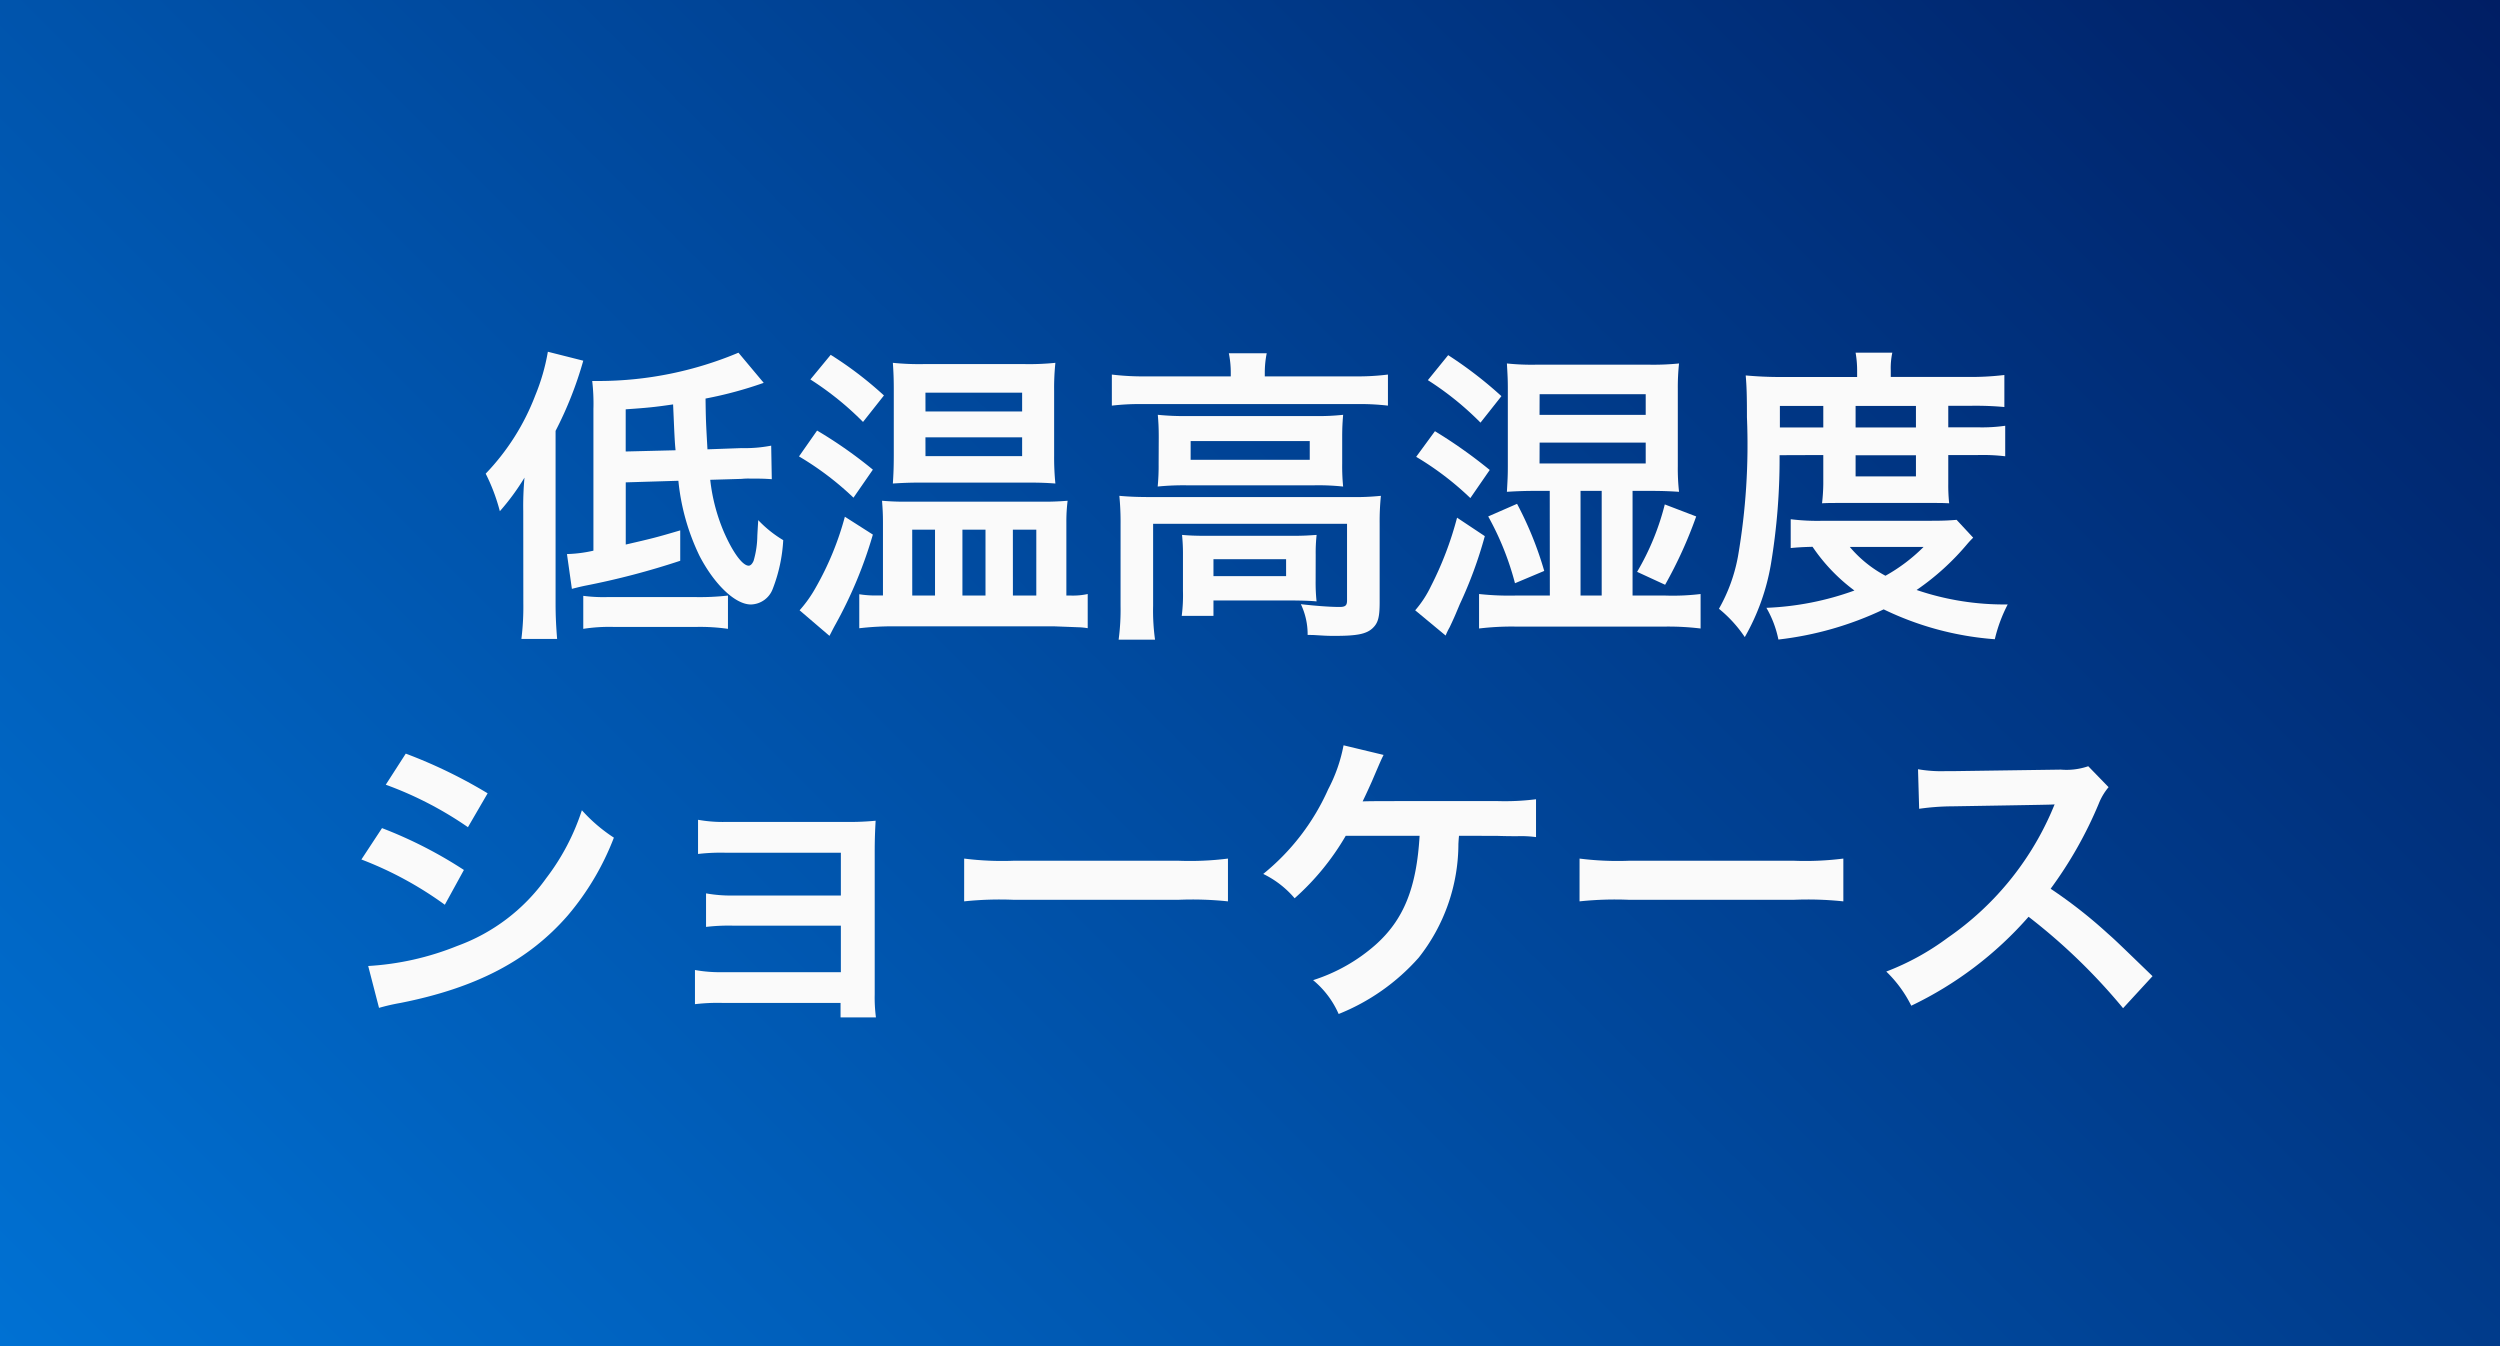
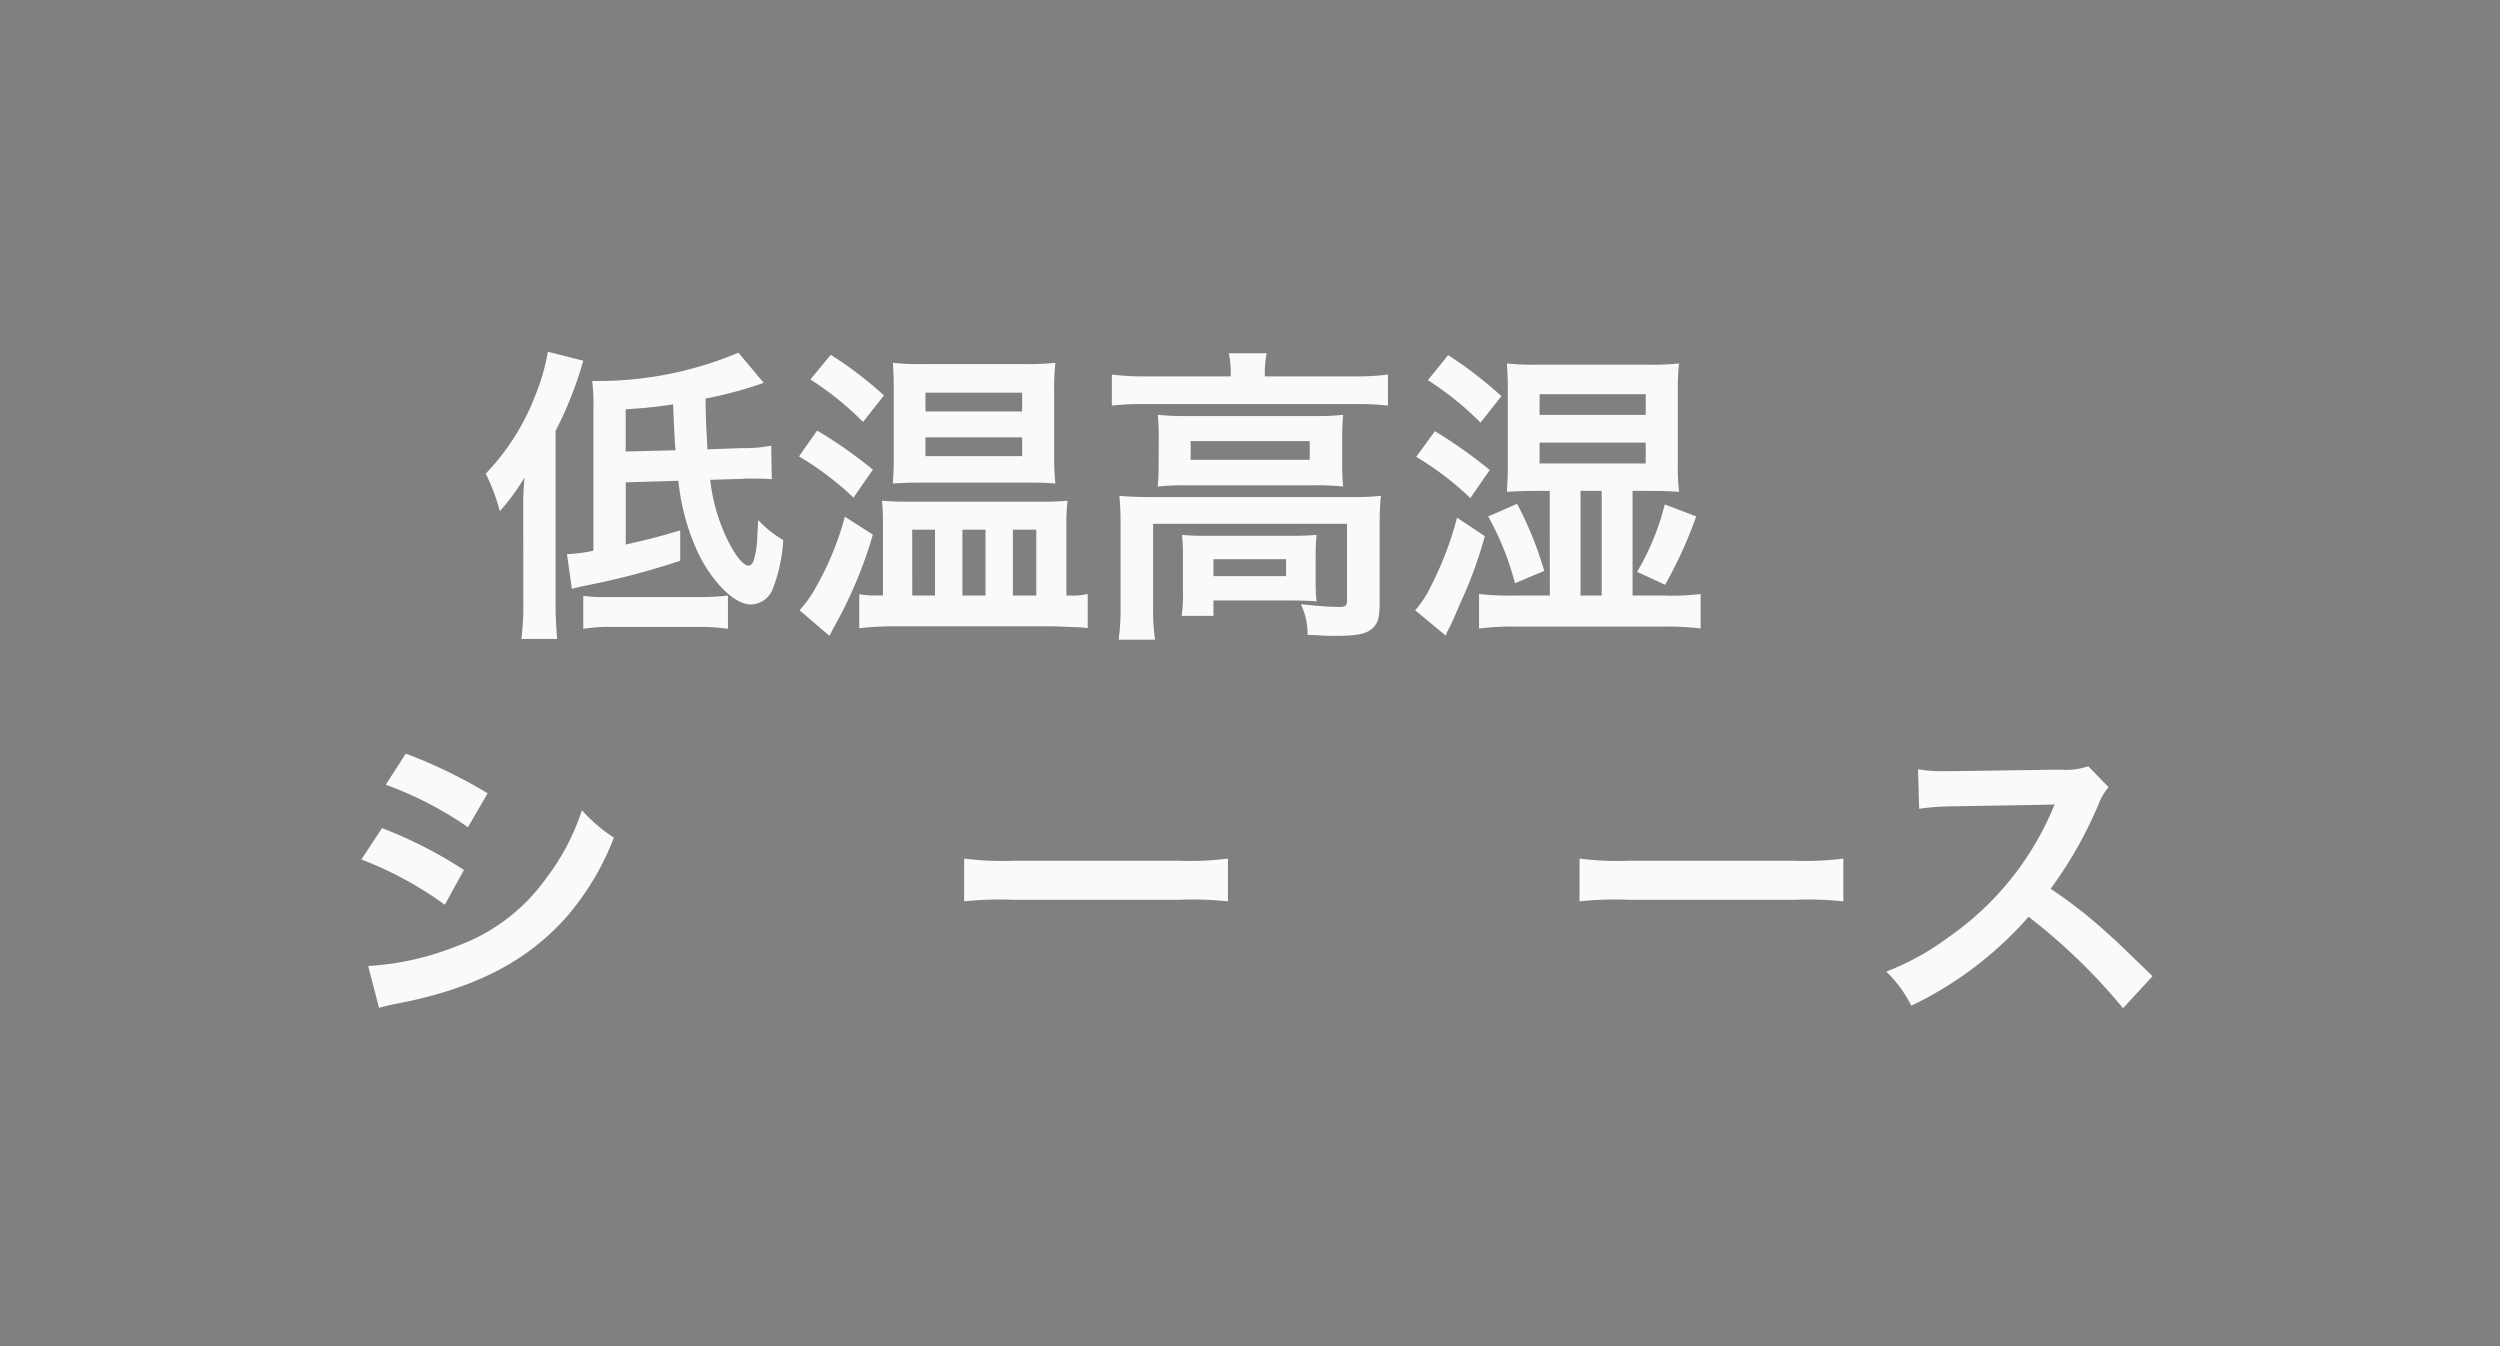
<svg xmlns="http://www.w3.org/2000/svg" width="130" height="70" viewBox="0 0 130 70">
  <rect x="0" y="0" width="130" height="70" fill="#808080" stroke="none" />
  <defs>
    <style>.a{fill:url(#a);}.b{fill:#fafafa;}</style>
    <linearGradient id="a" x1="15" y1="85" x2="115" y2="-15" gradientUnits="userSpaceOnUse">
      <stop offset="0" stop-color="#0071d3" />
      <stop offset="1" stop-color="#001e64" />
    </linearGradient>
  </defs>
-   <rect class="a" width="130" height="70" />
  <path class="b" d="M27.209,26.583a16.408,16.408,0,0,1,.064-1.745,12.047,12.047,0,0,1-1.281,1.745,9.777,9.777,0,0,0-.736-1.953,12.063,12.063,0,0,0,2.577-4.066,10.661,10.661,0,0,0,.656-2.273l1.841.465a19.387,19.387,0,0,1-1.44,3.649v8.964c0,.72.032,1.248.08,1.857H27.113a13.692,13.692,0,0,0,.1-1.873Zm5.33-1.5v3.234c1.393-.321,1.585-.369,2.833-.737V29.16a40.072,40.072,0,0,1-4.962,1.3c-.3.064-.431.1-.672.16l-.256-1.809a6.907,6.907,0,0,0,1.376-.176V21.269a10.136,10.136,0,0,0-.063-1.457h.384A18.821,18.821,0,0,0,38.4,18.34l1.313,1.568a20.762,20.762,0,0,1-3.025.817c.016,1.12.016,1.136.1,2.64l1.777-.064a7.117,7.117,0,0,0,1.537-.127l.031,1.744c-.448-.031-.624-.031-1.12-.031a3.313,3.313,0,0,0-.448.015l-1.633.048a9.555,9.555,0,0,0,.7,2.689c.465,1.073.976,1.777,1.3,1.777.095,0,.192-.1.256-.256a4.8,4.8,0,0,0,.192-1.249q0-.072.048-.864a6.084,6.084,0,0,0,1.3,1.041,8.182,8.182,0,0,1-.544,2.529,1.243,1.243,0,0,1-1.137.816c-.816,0-1.9-1.04-2.673-2.529A11.556,11.556,0,0,1,35.276,25ZM30.33,30.984a7.994,7.994,0,0,0,1.217.065h4.674a12.969,12.969,0,0,0,1.633-.08V32.7a10.2,10.2,0,0,0-1.633-.1H31.915a8.829,8.829,0,0,0-1.585.1Zm4.8-7.57c-.049-.449-.065-.961-.129-2.385-.976.144-1.328.176-2.465.256v2.193Z" />
  <path class="b" d="M42.489,22.389a23.164,23.164,0,0,1,2.9,2.033l-1.008,1.457a15.537,15.537,0,0,0-2.833-2.145Zm2.9,5.41a22.561,22.561,0,0,1-1.937,4.658c-.16.288-.208.4-.32.608l-1.553-1.329a6.6,6.6,0,0,0,.849-1.2,15.5,15.5,0,0,0,1.505-3.666Zm-2.193-9.348a19.086,19.086,0,0,1,2.769,2.113l-1.088,1.377a15.814,15.814,0,0,0-2.737-2.209Zm12.5,12.518a3.617,3.617,0,0,0,.865-.08v1.777a3.489,3.489,0,0,0-.5-.049l-1.249-.048H46.442a14.763,14.763,0,0,0-1.76.1V30.9a5.073,5.073,0,0,0,.88.065h.352V27.191c0-.464-.016-.72-.048-1.152a13.449,13.449,0,0,0,1.393.047h6.8a14.345,14.345,0,0,0,1.457-.047,8.75,8.75,0,0,0-.065,1.12v3.81Zm-7.779-5.875c-.576,0-.977.016-1.488.049.031-.465.048-.866.048-1.489V20.276c0-.592-.017-.944-.048-1.409a13.416,13.416,0,0,0,1.633.065h5.185a13.27,13.27,0,0,0,1.633-.065,12.8,12.8,0,0,0-.065,1.457v3.362a13.763,13.763,0,0,0,.065,1.457c-.433-.033-.8-.049-1.457-.049Zm-.48,5.875h1.184V27.543H47.435Zm.688-9.573h5.026V20.42H48.123Zm0,2.322h5.026v-.977H48.123Zm1.921,7.251h1.2V27.543h-1.2Zm2.625,0h1.217V27.543H52.669Z" />
  <path class="b" d="M64,19.38a5.025,5.025,0,0,0-.1-1.009h1.969a5.1,5.1,0,0,0-.1.992v.209h4.723a12.581,12.581,0,0,0,1.681-.095v1.616a12.449,12.449,0,0,0-1.665-.08H59.465a12.339,12.339,0,0,0-1.649.08V19.477a13.3,13.3,0,0,0,1.746.095H64Zm-5.73,7.859a14.144,14.144,0,0,0-.064-1.456c.512.047.976.064,1.664.064H70.237a13.064,13.064,0,0,0,1.57-.064,13.155,13.155,0,0,0-.065,1.44v4.082c0,.8-.08,1.1-.384,1.377-.32.287-.8.383-1.92.383-.336,0-.417,0-.929-.032-.256-.015-.256-.015-.512-.015a3.642,3.642,0,0,0-.352-1.6c.879.1,1.568.144,2.016.144.3,0,.385-.081.385-.336V27.239H59.962V31.5a10.964,10.964,0,0,0,.1,1.762H58.169a11.77,11.77,0,0,0,.1-1.762Zm1.985-4.5c0-.512-.017-.784-.049-1.169a13.494,13.494,0,0,0,1.553.065h6.659a11.65,11.65,0,0,0,1.425-.065c-.032.416-.049.657-.049,1.169v1.376a10.968,10.968,0,0,0,.049,1.186,12.261,12.261,0,0,0-1.5-.065H61.706A13.48,13.48,0,0,0,60.2,25.3a11.377,11.377,0,0,0,.049-1.186ZM68.413,30.2a9.531,9.531,0,0,0,.048,1.073c-.3-.033-.9-.048-1.328-.048H63.1v.8H61.45a8.39,8.39,0,0,0,.064-1.3V28.871a9.6,9.6,0,0,0-.048-1.056c.368.033.7.048,1.3.048h4.385c.609,0,.832-.015,1.313-.048a8.586,8.586,0,0,0-.048,1.025Zm-6.5-6.29h6.194v-.976H61.914ZM63.1,29.96h3.777v-.88H63.1Z" />
  <path class="b" d="M77.21,27.879a21.969,21.969,0,0,1-1.3,3.538c-.288.688-.288.688-.528,1.2a3.12,3.12,0,0,0-.208.432l-1.584-1.313a5.545,5.545,0,0,0,.816-1.248,17.616,17.616,0,0,0,1.361-3.569Zm-2.593-5.457a25.161,25.161,0,0,1,2.849,2.016L76.458,25.9a15.459,15.459,0,0,0-2.817-2.145Zm.688-3.954A21.047,21.047,0,0,1,78.074,20.6l-1.088,1.377a15.707,15.707,0,0,0-2.737-2.209Zm5.282,7.058H79.8c-.5,0-.96.017-1.441.048.033-.592.048-.816.048-1.3V20.2c0-.5-.015-.7-.048-1.3a12.349,12.349,0,0,0,1.505.064h5.922A13.174,13.174,0,0,0,87.31,18.9a11.819,11.819,0,0,0-.064,1.313v4.033a10.825,10.825,0,0,0,.064,1.328c-.464-.031-.928-.048-1.424-.048h-.993v5.443h1.712a11.951,11.951,0,0,0,1.826-.08v1.793a14.087,14.087,0,0,0-1.826-.1H78.8a14.3,14.3,0,0,0-1.889.1V30.889a14.526,14.526,0,0,0,1.889.08h1.792Zm-1.7.673A18.218,18.218,0,0,1,80.3,29.688l-1.521.64a14.824,14.824,0,0,0-1.392-3.473Zm1.169-4.627h5.521V20.5H80.06Zm0,2.53h5.521V23.014H80.06Zm3.232,6.867V25.526h-1.1v5.443Zm1.841-1.233a13.216,13.216,0,0,0,1.44-3.506l1.633.625a22.59,22.59,0,0,1-1.616,3.553Z" />
-   <path class="b" d="M92.538,23.67a33.318,33.318,0,0,1-.448,5.65,11.526,11.526,0,0,1-1.361,3.809,6.688,6.688,0,0,0-1.344-1.473,8.648,8.648,0,0,0,.992-2.736,34.165,34.165,0,0,0,.464-7.219c0-1.184-.016-1.6-.064-2.178.56.049,1.12.081,1.809.081h3.985v-.352a5.375,5.375,0,0,0-.08-.912H98.4a3.835,3.835,0,0,0-.08.928V19.6h3.969a14.491,14.491,0,0,0,1.938-.1v1.665a16.521,16.521,0,0,0-1.681-.065H101.31v1.121h1.536a8.538,8.538,0,0,0,1.425-.081v1.586a10.155,10.155,0,0,0-1.425-.064H101.31v1.5a8.909,8.909,0,0,0,.047,1.009c-.368-.017-.4-.017-1.041-.017H95.867c-.624,0-.832,0-1.121.017a9.458,9.458,0,0,0,.065-1.009v-1.5Zm10.067,4.289c-.143.145-.16.16-.3.32a13.094,13.094,0,0,1-2.642,2.4,14.1,14.1,0,0,0,4.738.752,7.815,7.815,0,0,0-.671,1.809,15.926,15.926,0,0,1-5.779-1.553,17.28,17.28,0,0,1-5.474,1.569,5.426,5.426,0,0,0-.624-1.649,15.127,15.127,0,0,0,4.577-.9,9.31,9.31,0,0,1-2.177-2.274c-.56.016-.8.033-1.136.065V27a11.261,11.261,0,0,0,1.712.08h5.587c.656,0,.944-.017,1.328-.048Zm-7.794-5.73V21.108H92.554v1.121Zm1.377,6.21a6.268,6.268,0,0,0,1.856,1.5,8.971,8.971,0,0,0,1.984-1.5Zm3.441-6.21V21.108H96.491v1.121Zm-3.138,2.544h3.138v-1.1H96.491Z" />
  <path class="b" d="M19.865,43.062a22.638,22.638,0,0,1,4.258,2.176l-.992,1.809a18.75,18.75,0,0,0-4.338-2.354Zm-.719,7.17a14.61,14.61,0,0,0,4.625-1.041A9.768,9.768,0,0,0,28.4,45.67a11.813,11.813,0,0,0,1.858-3.537,8.3,8.3,0,0,0,1.664,1.425,13.973,13.973,0,0,1-2.4,4.049c-2.034,2.337-4.754,3.762-8.692,4.545a10.562,10.562,0,0,0-1.121.257ZM21.1,39.188a25.748,25.748,0,0,1,4.257,2.064l-1.024,1.762a18.756,18.756,0,0,0-4.273-2.209Z" />
-   <path class="b" d="M37.578,52.152a10.051,10.051,0,0,0-1.44.065V50.44a7.206,7.206,0,0,0,1.44.113h6.147V48.135H38.154a10.1,10.1,0,0,0-1.44.064V46.455a7.2,7.2,0,0,0,1.44.111h5.571V44.342H37.738a10.237,10.237,0,0,0-1.44.064V42.629a7.3,7.3,0,0,0,1.44.112h6.307a14.268,14.268,0,0,0,1.488-.063c-.032.576-.048.976-.048,1.679v7.332a8,8,0,0,0,.064,1.216h-1.84v-.753Z" />
  <path class="b" d="M50.137,44.646a15.72,15.72,0,0,0,2.592.112h8.532a15.72,15.72,0,0,0,2.593-.112v2.225a17.573,17.573,0,0,0-2.609-.08h-8.5a17.573,17.573,0,0,0-2.609.08Z" />
-   <path class="b" d="M75.868,43.461c-.015.16-.015.16-.031.417A9.562,9.562,0,0,1,73.771,49.8a11.023,11.023,0,0,1-4.161,2.928,4.746,4.746,0,0,0-1.329-1.76,9.046,9.046,0,0,0,3.25-1.841c1.456-1.3,2.129-2.945,2.288-5.667h-3.84a13.217,13.217,0,0,1-2.658,3.25,4.987,4.987,0,0,0-1.633-1.265,11.865,11.865,0,0,0,3.377-4.4,8.162,8.162,0,0,0,.8-2.289l2.081.5c-.128.256-.128.256-.608,1.377-.128.287-.288.64-.481,1.04.465-.017.465-.017,7-.017a12.852,12.852,0,0,0,2.016-.095v1.968a5.848,5.848,0,0,0-.976-.047c-.208,0-.56,0-1.056-.017Z" />
  <path class="b" d="M82.137,44.646a15.72,15.72,0,0,0,2.592.112h8.532a15.72,15.72,0,0,0,2.593-.112v2.225a17.573,17.573,0,0,0-2.609-.08h-8.5a17.573,17.573,0,0,0-2.609.08Z" />
  <path class="b" d="M110.4,52.426a30.656,30.656,0,0,0-4.914-4.754,19.014,19.014,0,0,1-6.1,4.625,6.4,6.4,0,0,0-1.3-1.776,13.288,13.288,0,0,0,3.2-1.761,15.434,15.434,0,0,0,5.378-6.515l.176-.416c-.256.016-.256.016-5.3.1a12.6,12.6,0,0,0-1.744.128L99.737,40a7.013,7.013,0,0,0,1.409.1h.384l5.634-.08a3.472,3.472,0,0,0,1.425-.176l1.057,1.089a3.087,3.087,0,0,0-.513.864,21.254,21.254,0,0,1-2.5,4.418,24.809,24.809,0,0,1,2.962,2.32c.4.353.4.353,2.337,2.226Z" />
</svg>